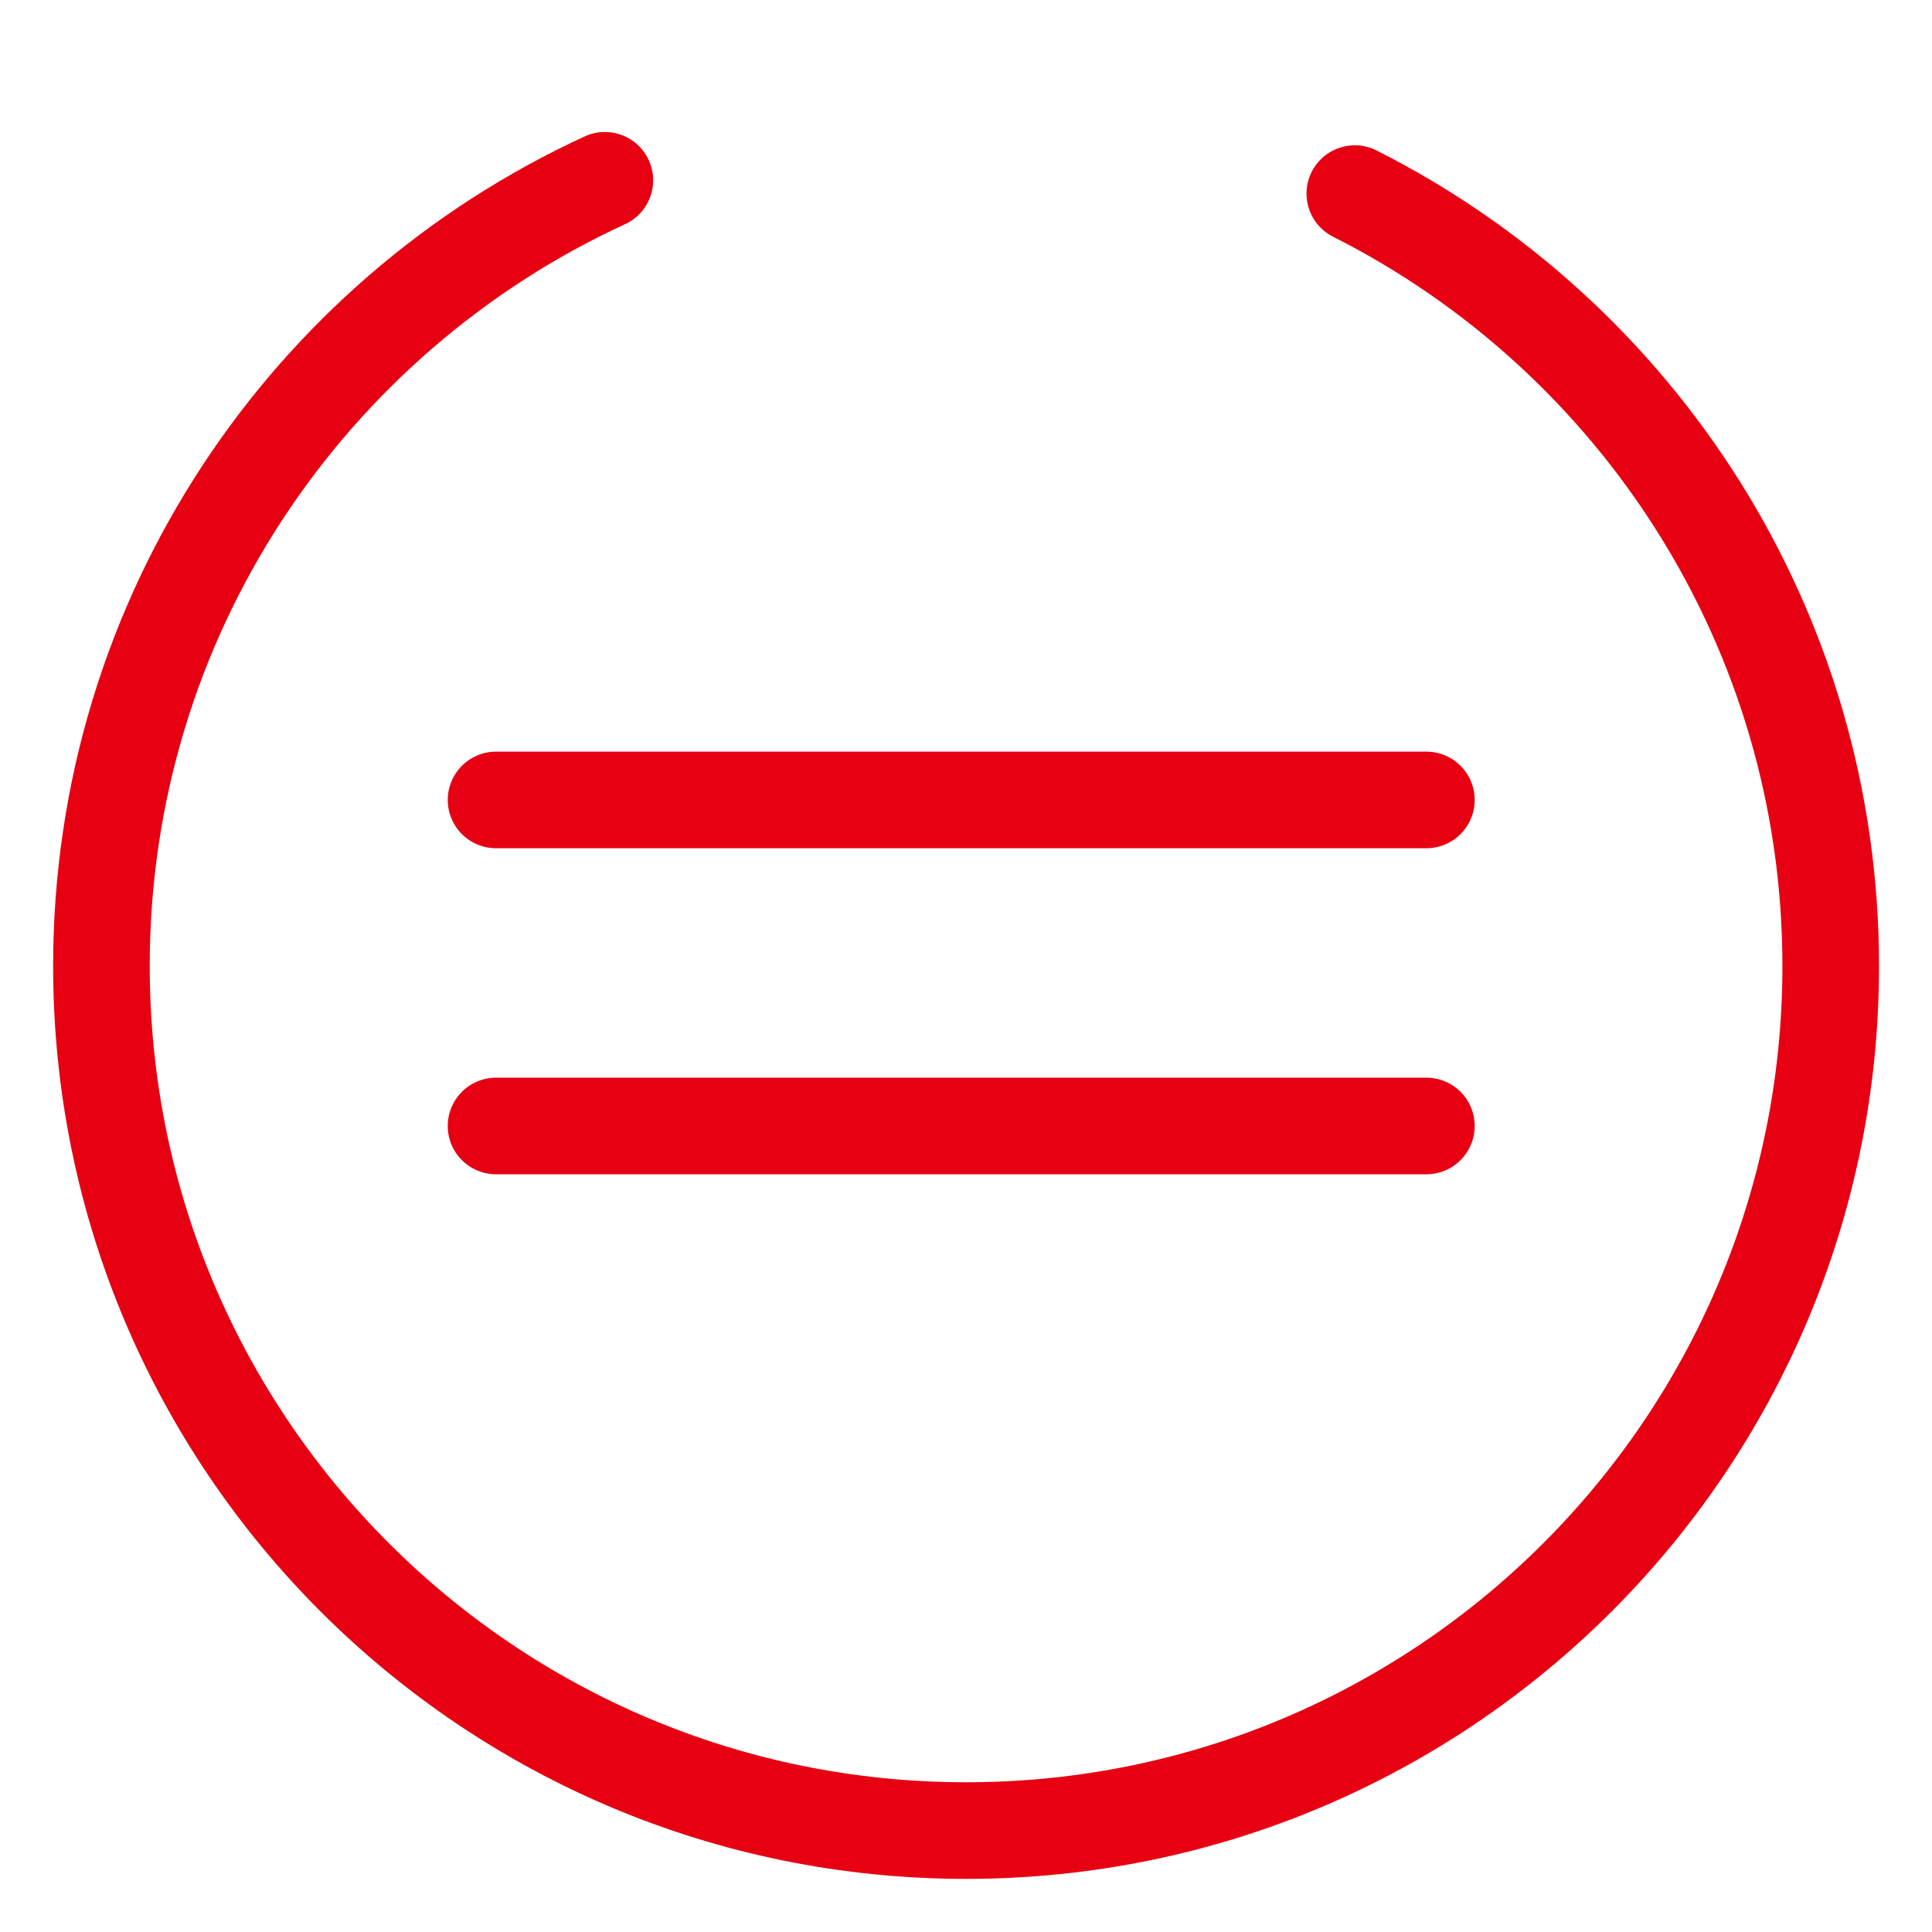
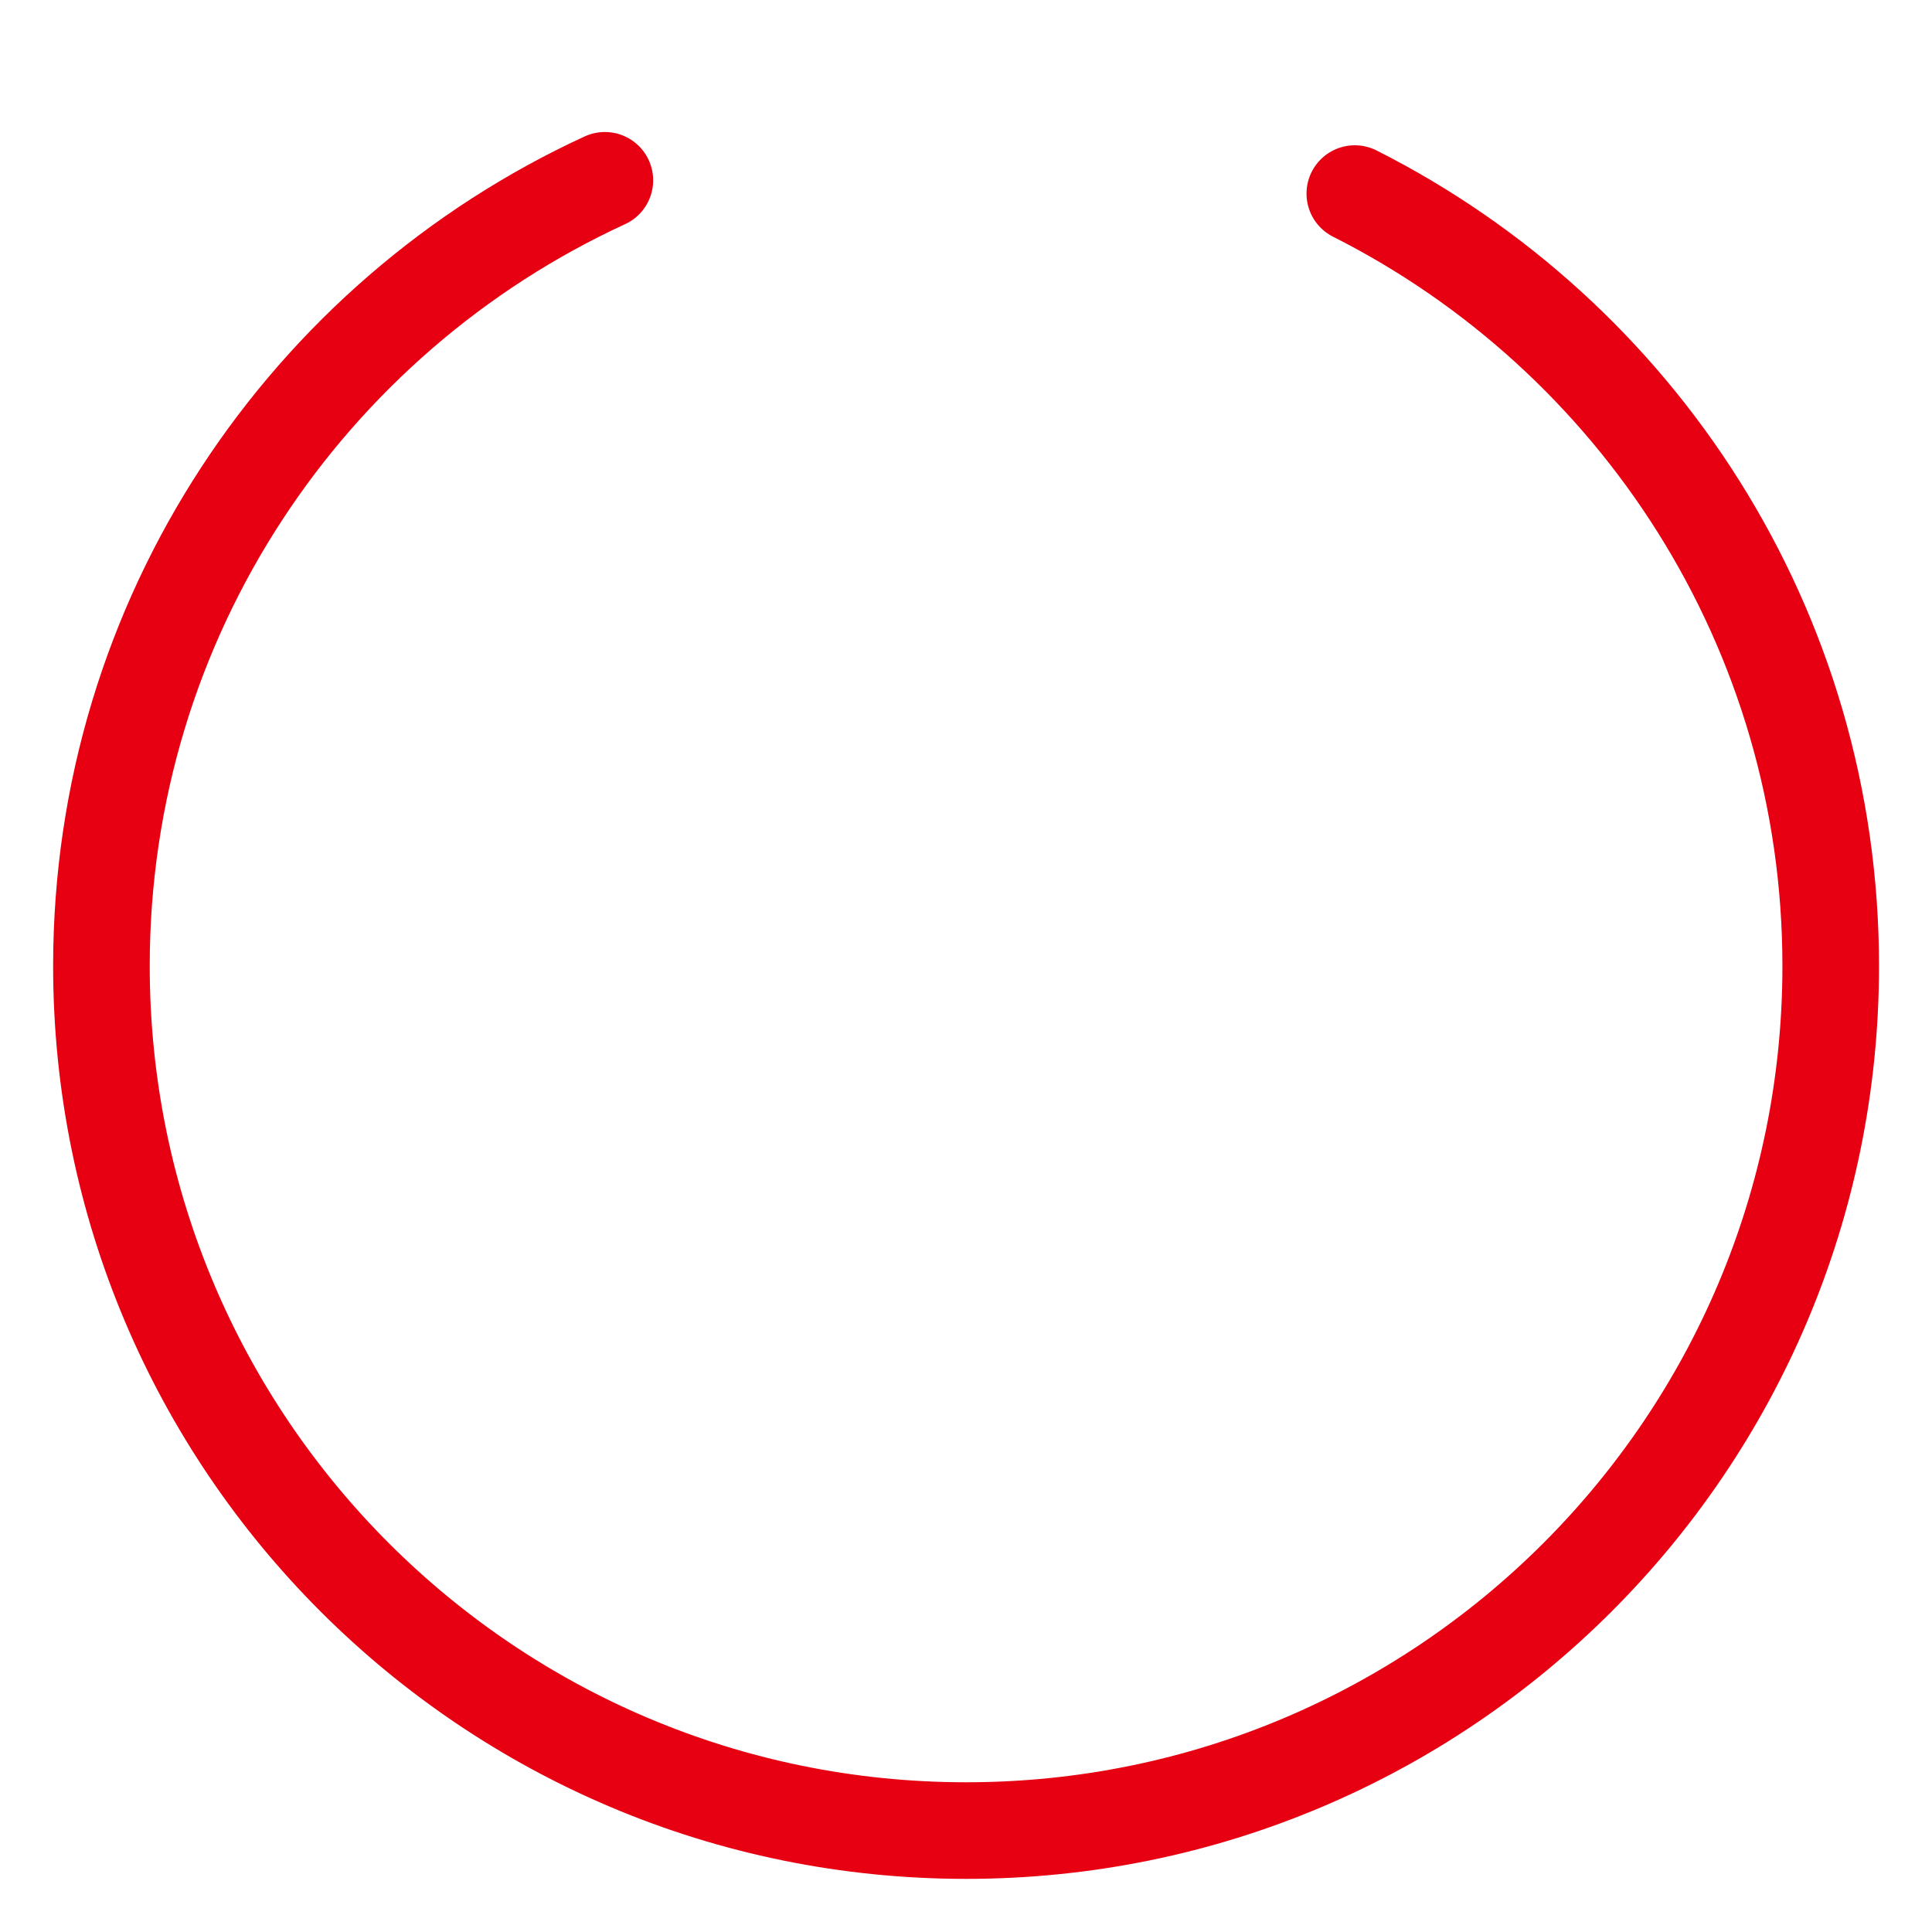
<svg xmlns="http://www.w3.org/2000/svg" width="40" height="40" viewBox="0 0 40 40" fill="none">
  <path d="M28.05 4.008C33.892 6.955 37.903 13.01 37.903 20C37.903 29.887 29.887 37.9 20.003 37.9C10.117 37.9 2.1 29.887 2.1 20C2.1 12.783 6.37 6.565 12.523 3.733" stroke="#E60012" stroke-width="2" stroke-miterlimit="10" stroke-linecap="round" />
-   <path d="M10.27 16.562H29.532" stroke="#E60012" stroke-width="2" stroke-miterlimit="10" stroke-linecap="round" />
-   <path d="M10.27 23.312H29.532" stroke="#E60012" stroke-width="2" stroke-miterlimit="10" stroke-linecap="round" />
</svg>